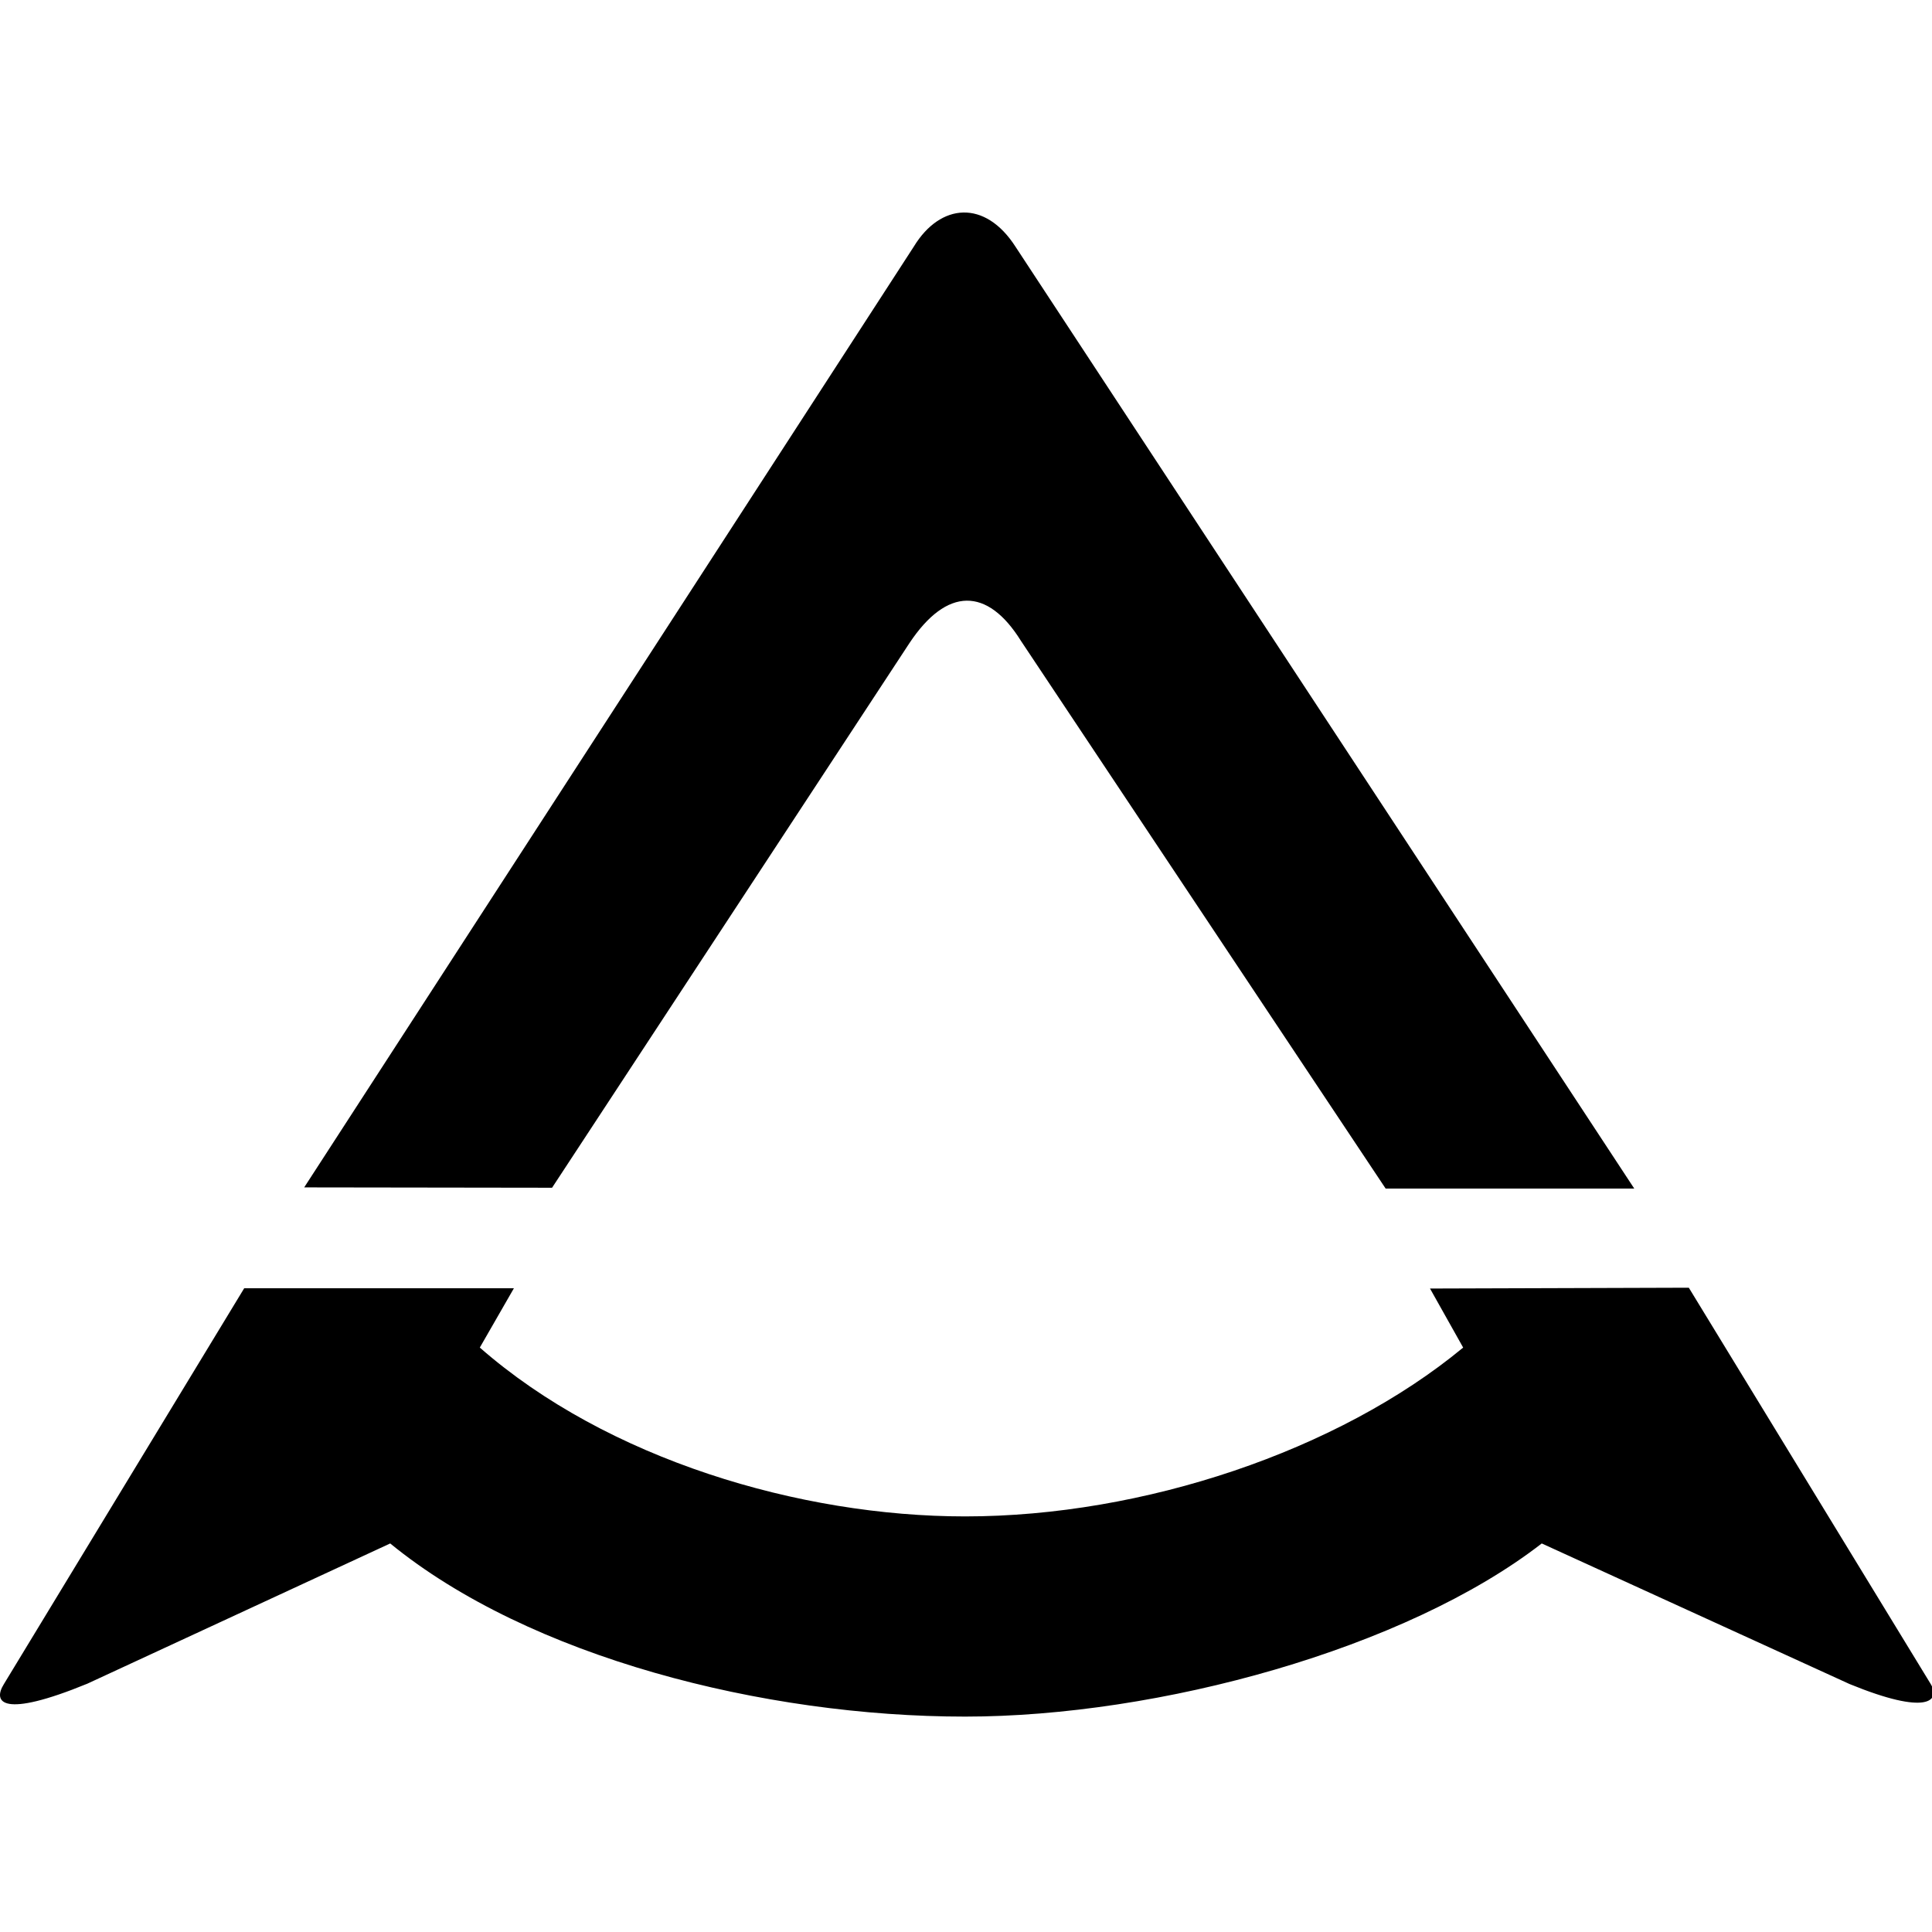
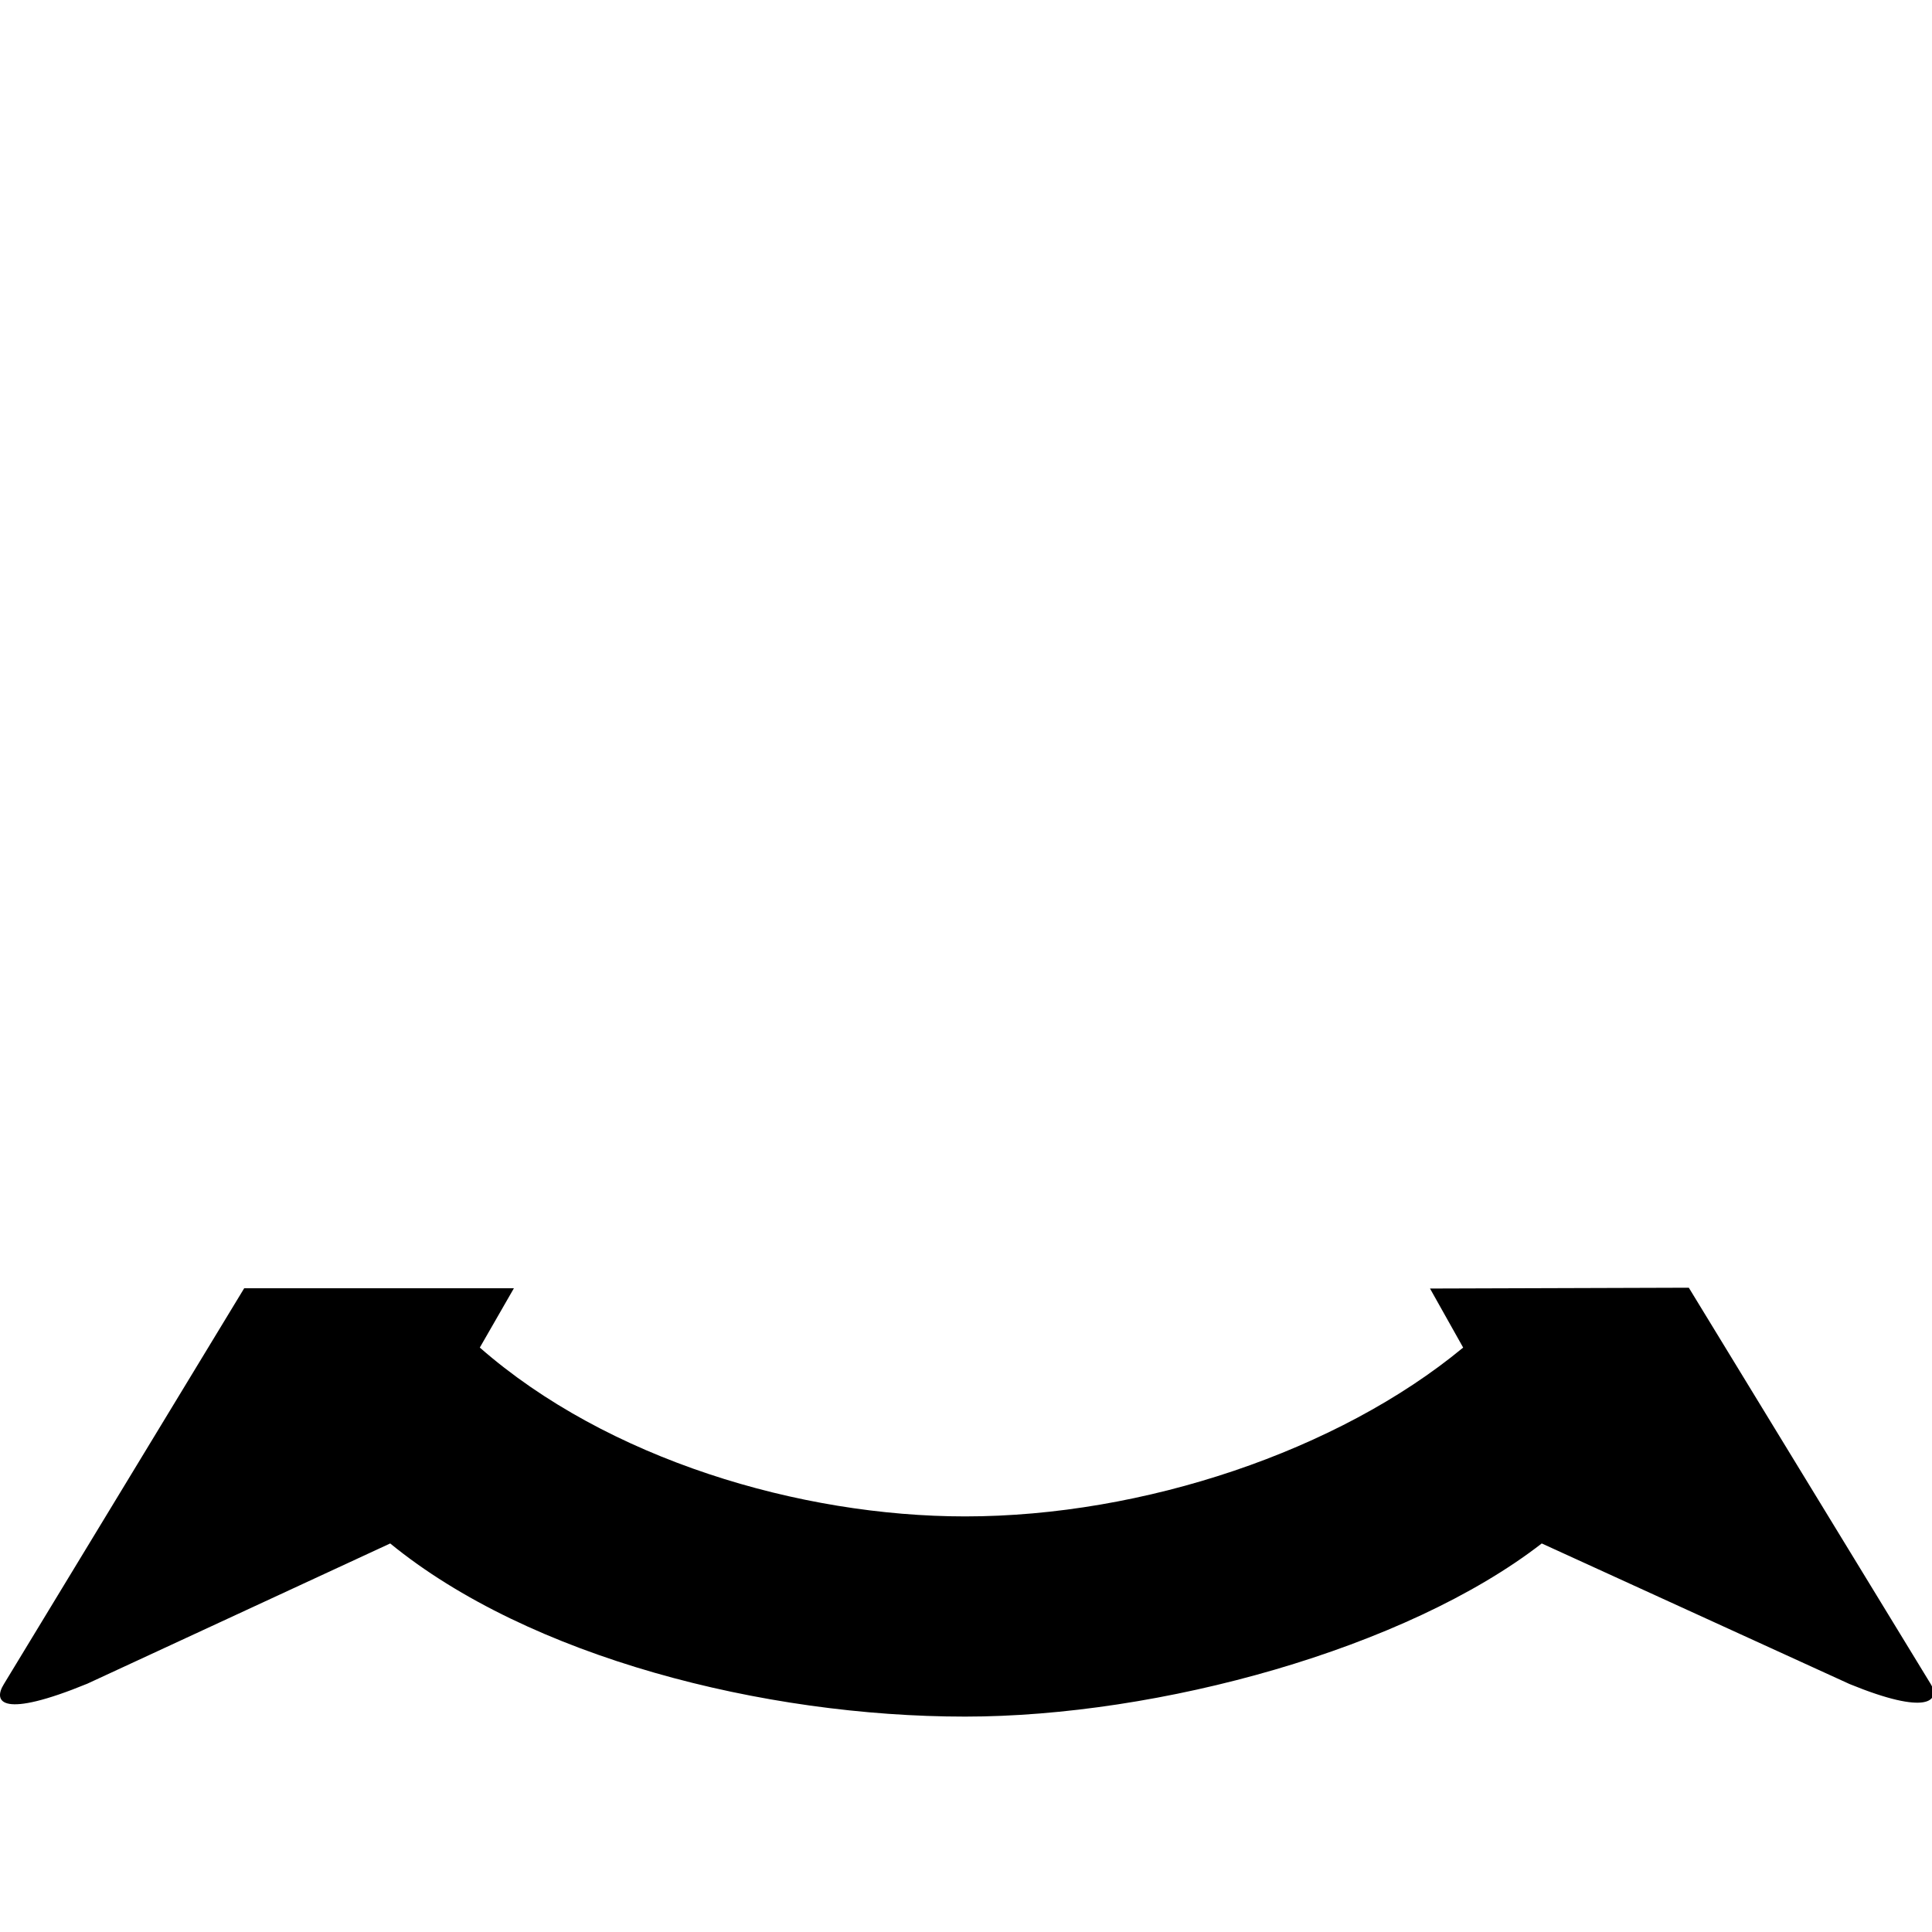
<svg xmlns="http://www.w3.org/2000/svg" version="1.1" id="Layer_1" x="0px" y="0px" width="100px" height="100px" viewBox="0 0 100 100" enable-background="new 0 0 100 100" xml:space="preserve">
  <g>
-     <path d="M47.076,33.282c1.931-2.903,4.029-2.903,5.769-0.109L71.72,61.519h12.868L52.566,12.776   c-1.573-2.456-3.889-2.274-5.264-0.017L15.745,61.459l12.83,0.018L47.076,33.282z" />
    <path d="M99.935,87.167L87.413,66.652l-13.396,0.042l1.716,3.056c-6.467,5.353-16.567,8.739-25.778,8.739   c-8.554,0-18.522-2.958-25.12-8.739l1.764-3.069h-13.96L0.203,87.166c-0.596,0.954-0.084,1.788,4.316-0.018l15.678-7.259   c7.196,5.884,19.33,8.962,29.755,8.962c10.023,0,22.807-3.503,29.849-8.962l15.931,7.276   C99.769,88.817,100.444,88.03,99.935,87.167" />
  </g>
</svg>